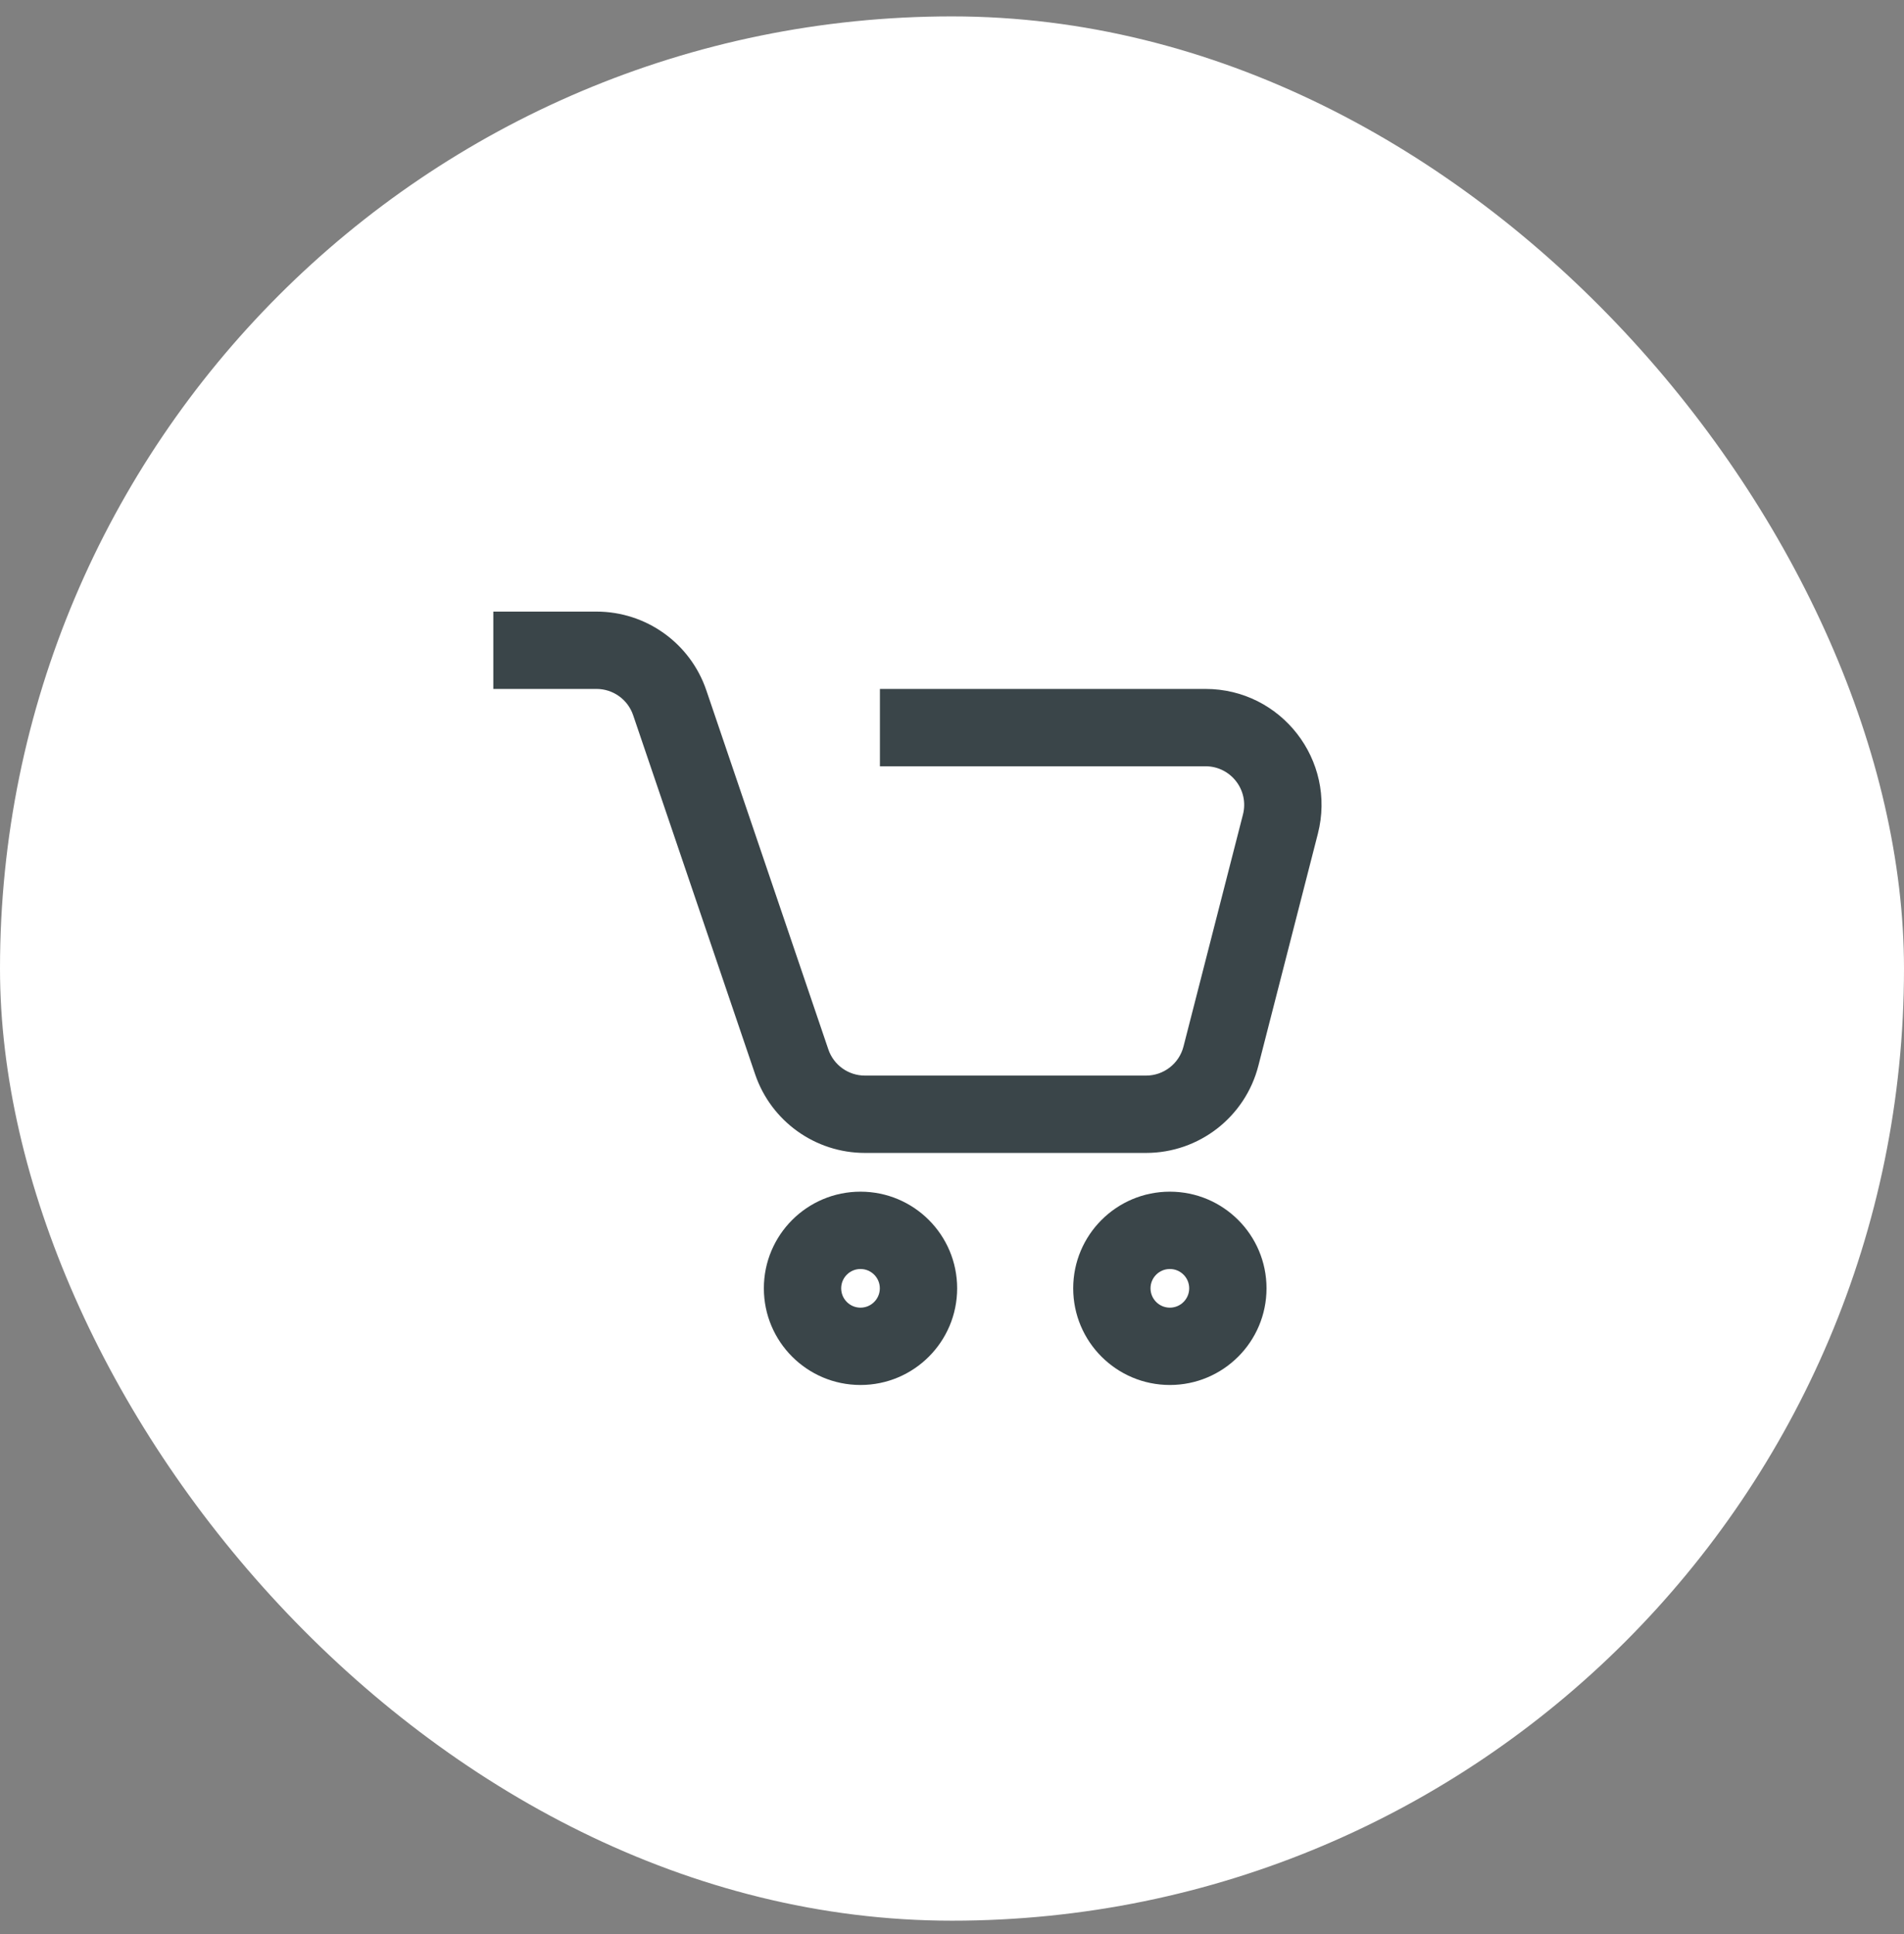
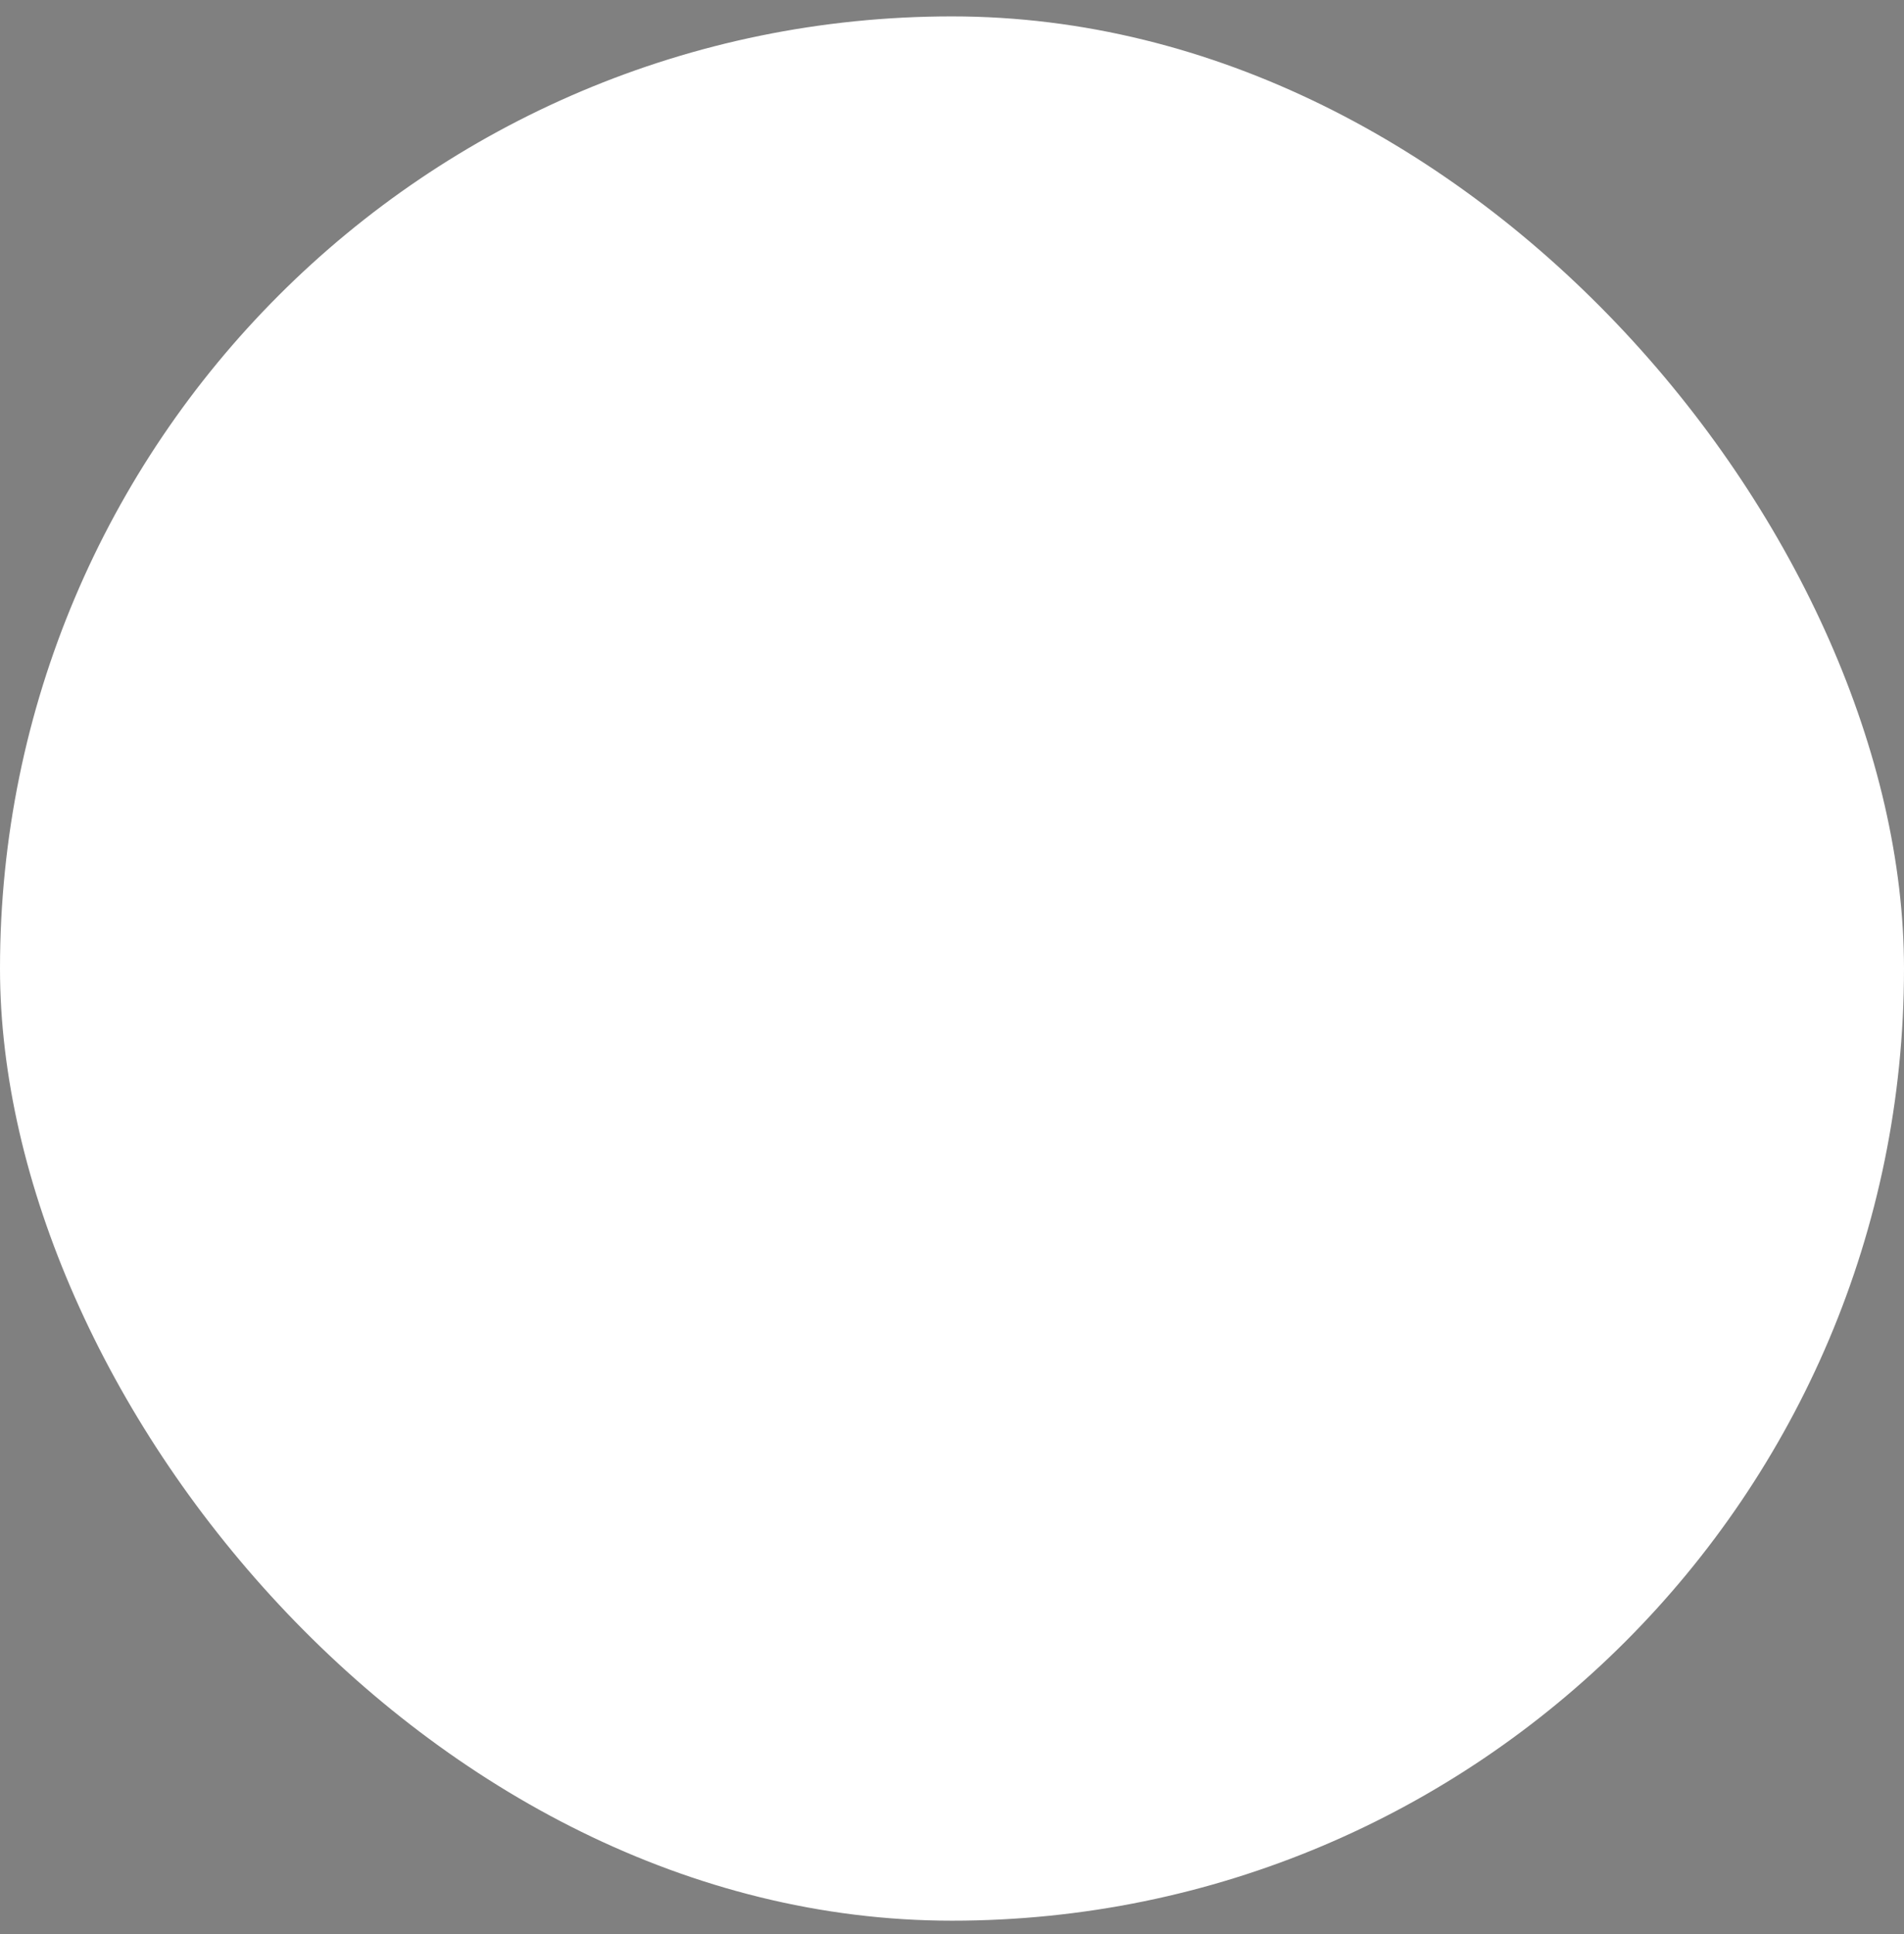
<svg xmlns="http://www.w3.org/2000/svg" width="64" height="65" viewBox="0 0 64 65" fill="none">
  <rect x="0" y="0" width="64" height="65" fill="#808080" stroke="none" />
  <rect y="0.551" width="64" height="64" rx="32" fill="white" />
-   <path fill-rule="evenodd" clip-rule="evenodd" d="M20.051 23.154H16.582V20.555H20.051C21.721 20.555 23.205 21.619 23.742 23.2L27.843 35.267C28.021 35.794 28.516 36.149 29.073 36.149H38.522C39.116 36.149 39.634 35.747 39.781 35.172L41.78 27.375C41.991 26.553 41.37 25.753 40.521 25.753H29.577V23.154H40.521C43.067 23.154 44.93 25.555 44.298 28.021L42.298 35.818C41.856 37.542 40.302 38.748 38.522 38.748H29.073C27.403 38.748 25.919 37.684 25.382 36.103L21.282 24.036C21.103 23.509 20.608 23.154 20.051 23.154ZM28.924 43.948C29.283 43.948 29.574 43.657 29.574 43.298C29.574 42.94 29.283 42.649 28.924 42.649C28.566 42.649 28.275 42.94 28.275 43.298C28.275 43.657 28.566 43.948 28.924 43.948ZM28.924 46.547C30.719 46.547 32.173 45.093 32.173 43.298C32.173 41.504 30.719 40.05 28.924 40.05C27.13 40.05 25.676 41.504 25.676 43.298C25.676 45.093 27.13 46.547 28.924 46.547ZM39.973 43.298C39.973 43.657 39.682 43.948 39.323 43.948C38.964 43.948 38.673 43.657 38.673 43.298C38.673 42.94 38.964 42.649 39.323 42.649C39.682 42.649 39.973 42.94 39.973 43.298ZM42.572 43.298C42.572 45.093 41.117 46.547 39.323 46.547C37.529 46.547 36.074 45.093 36.074 43.298C36.074 41.504 37.529 40.05 39.323 40.05C41.117 40.05 42.572 41.504 42.572 43.298Z" fill="#3A4549" />
</svg>